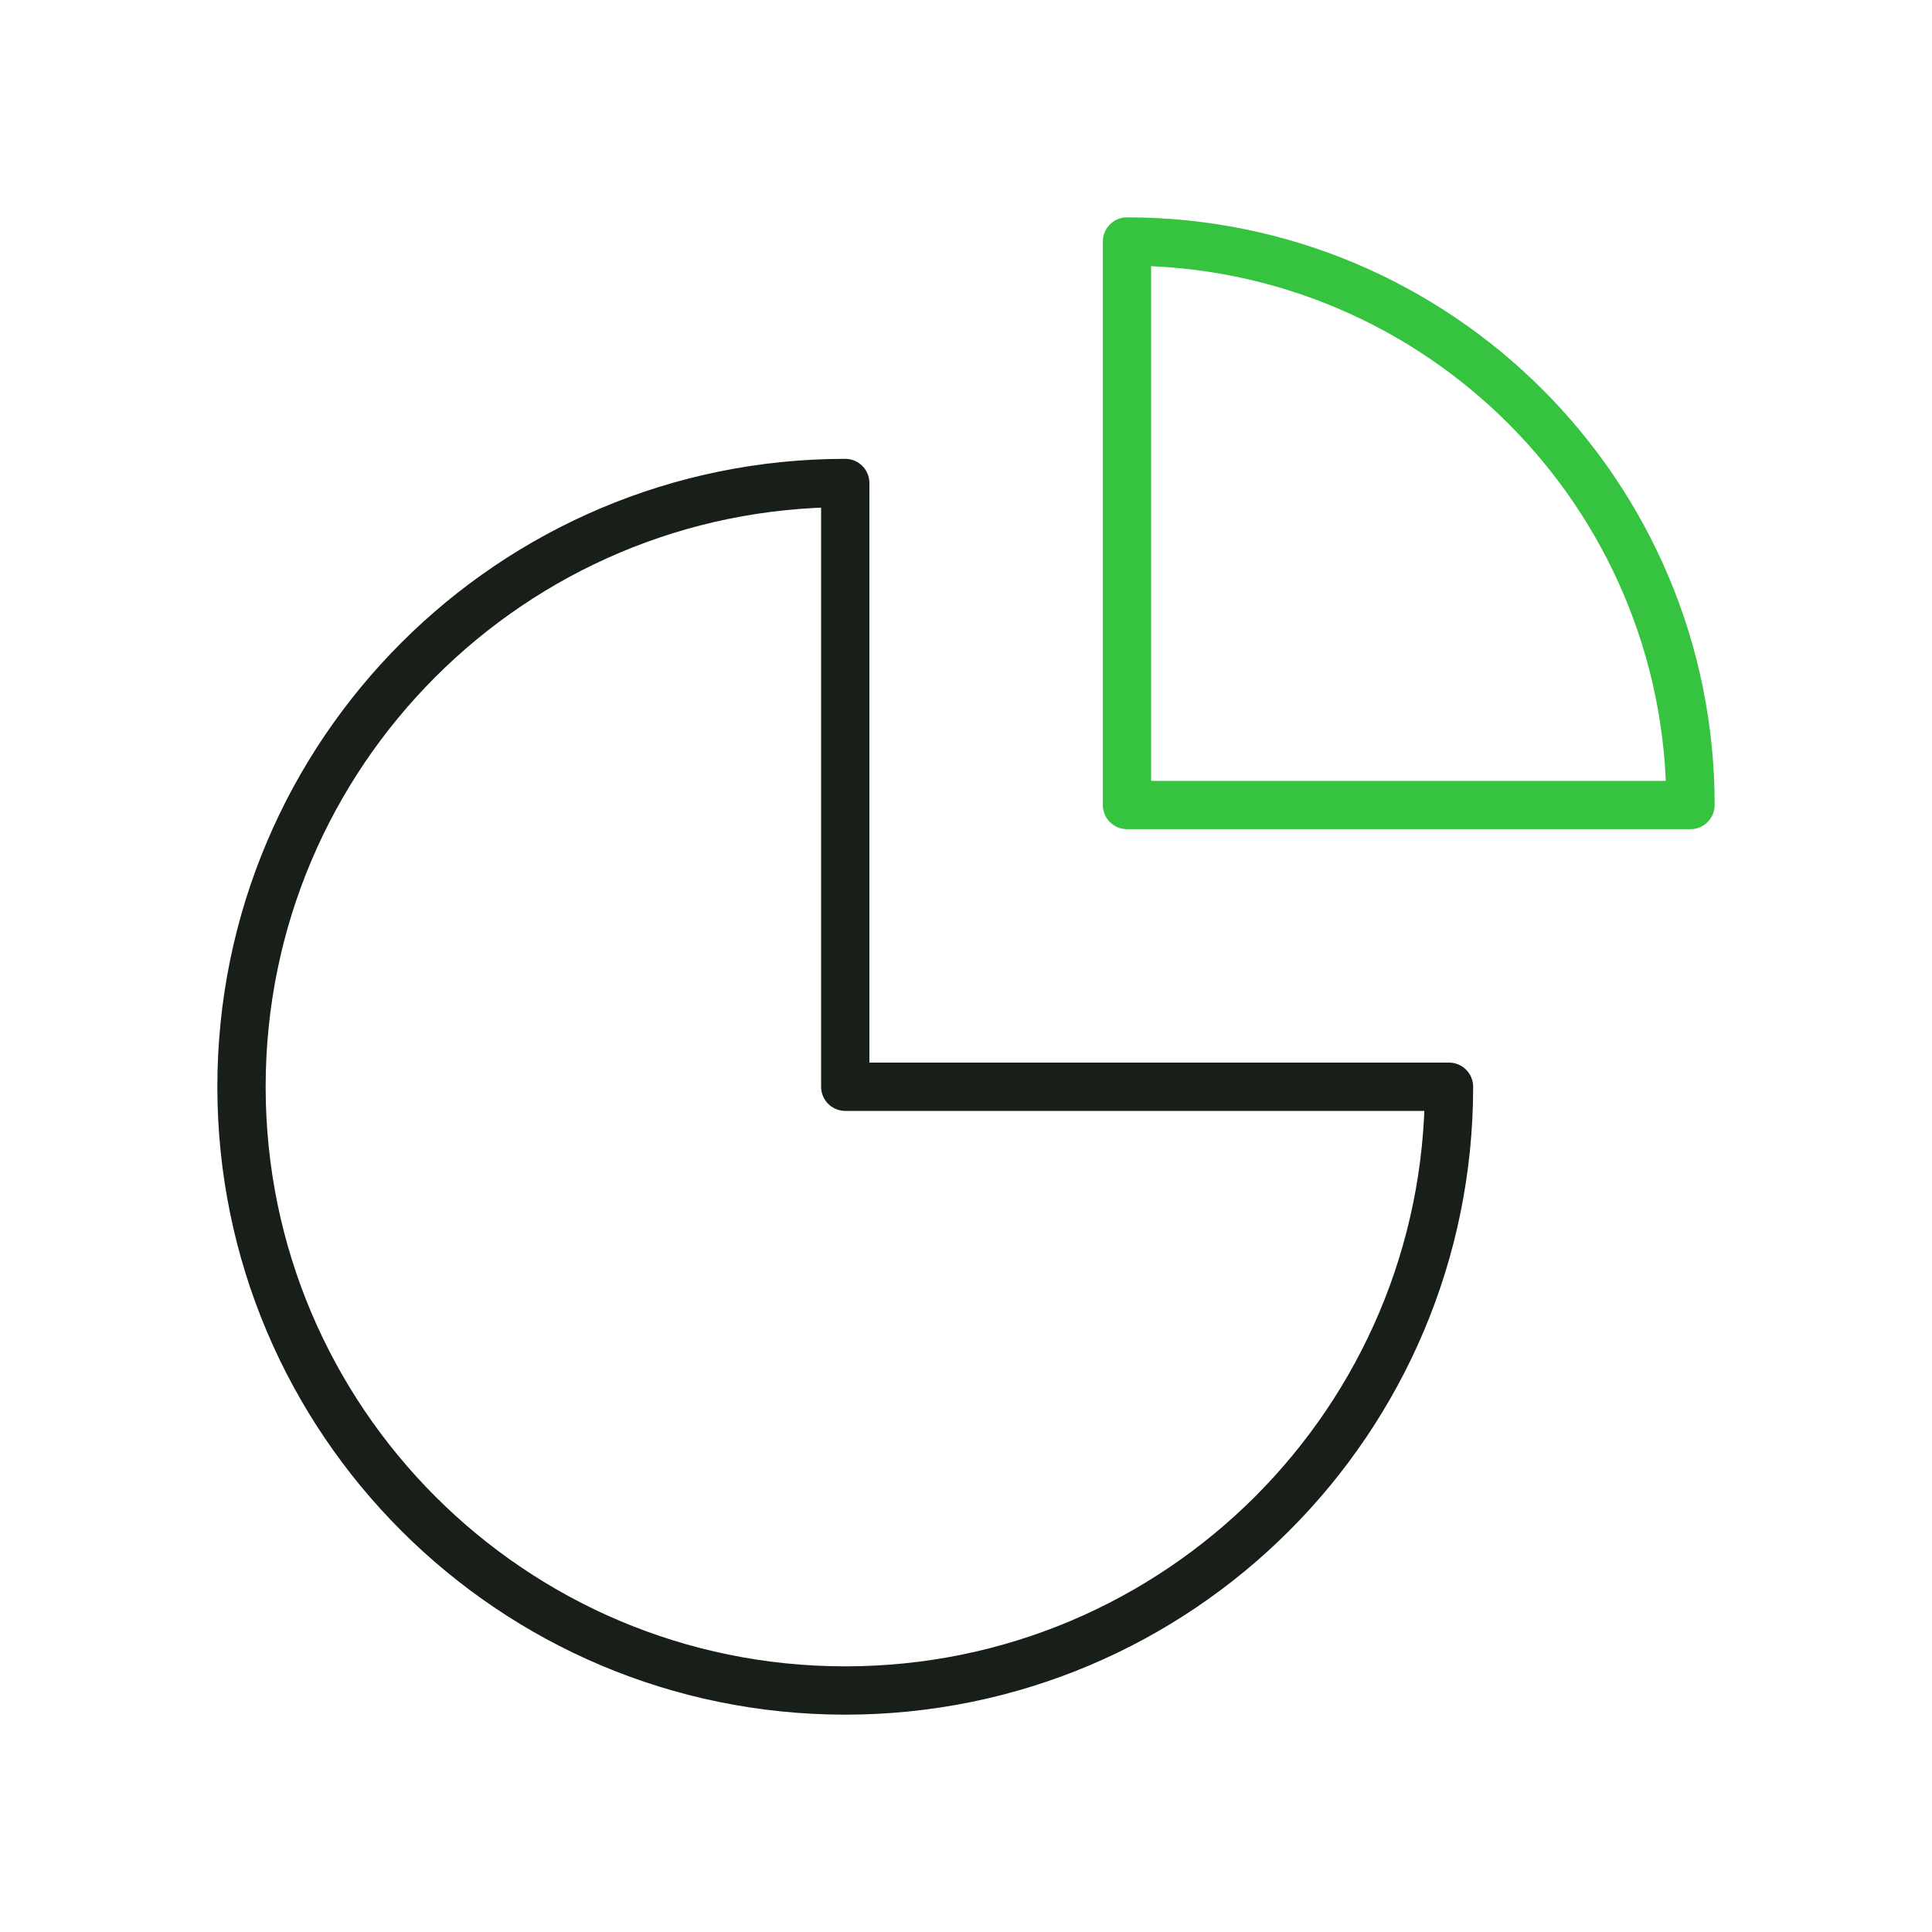
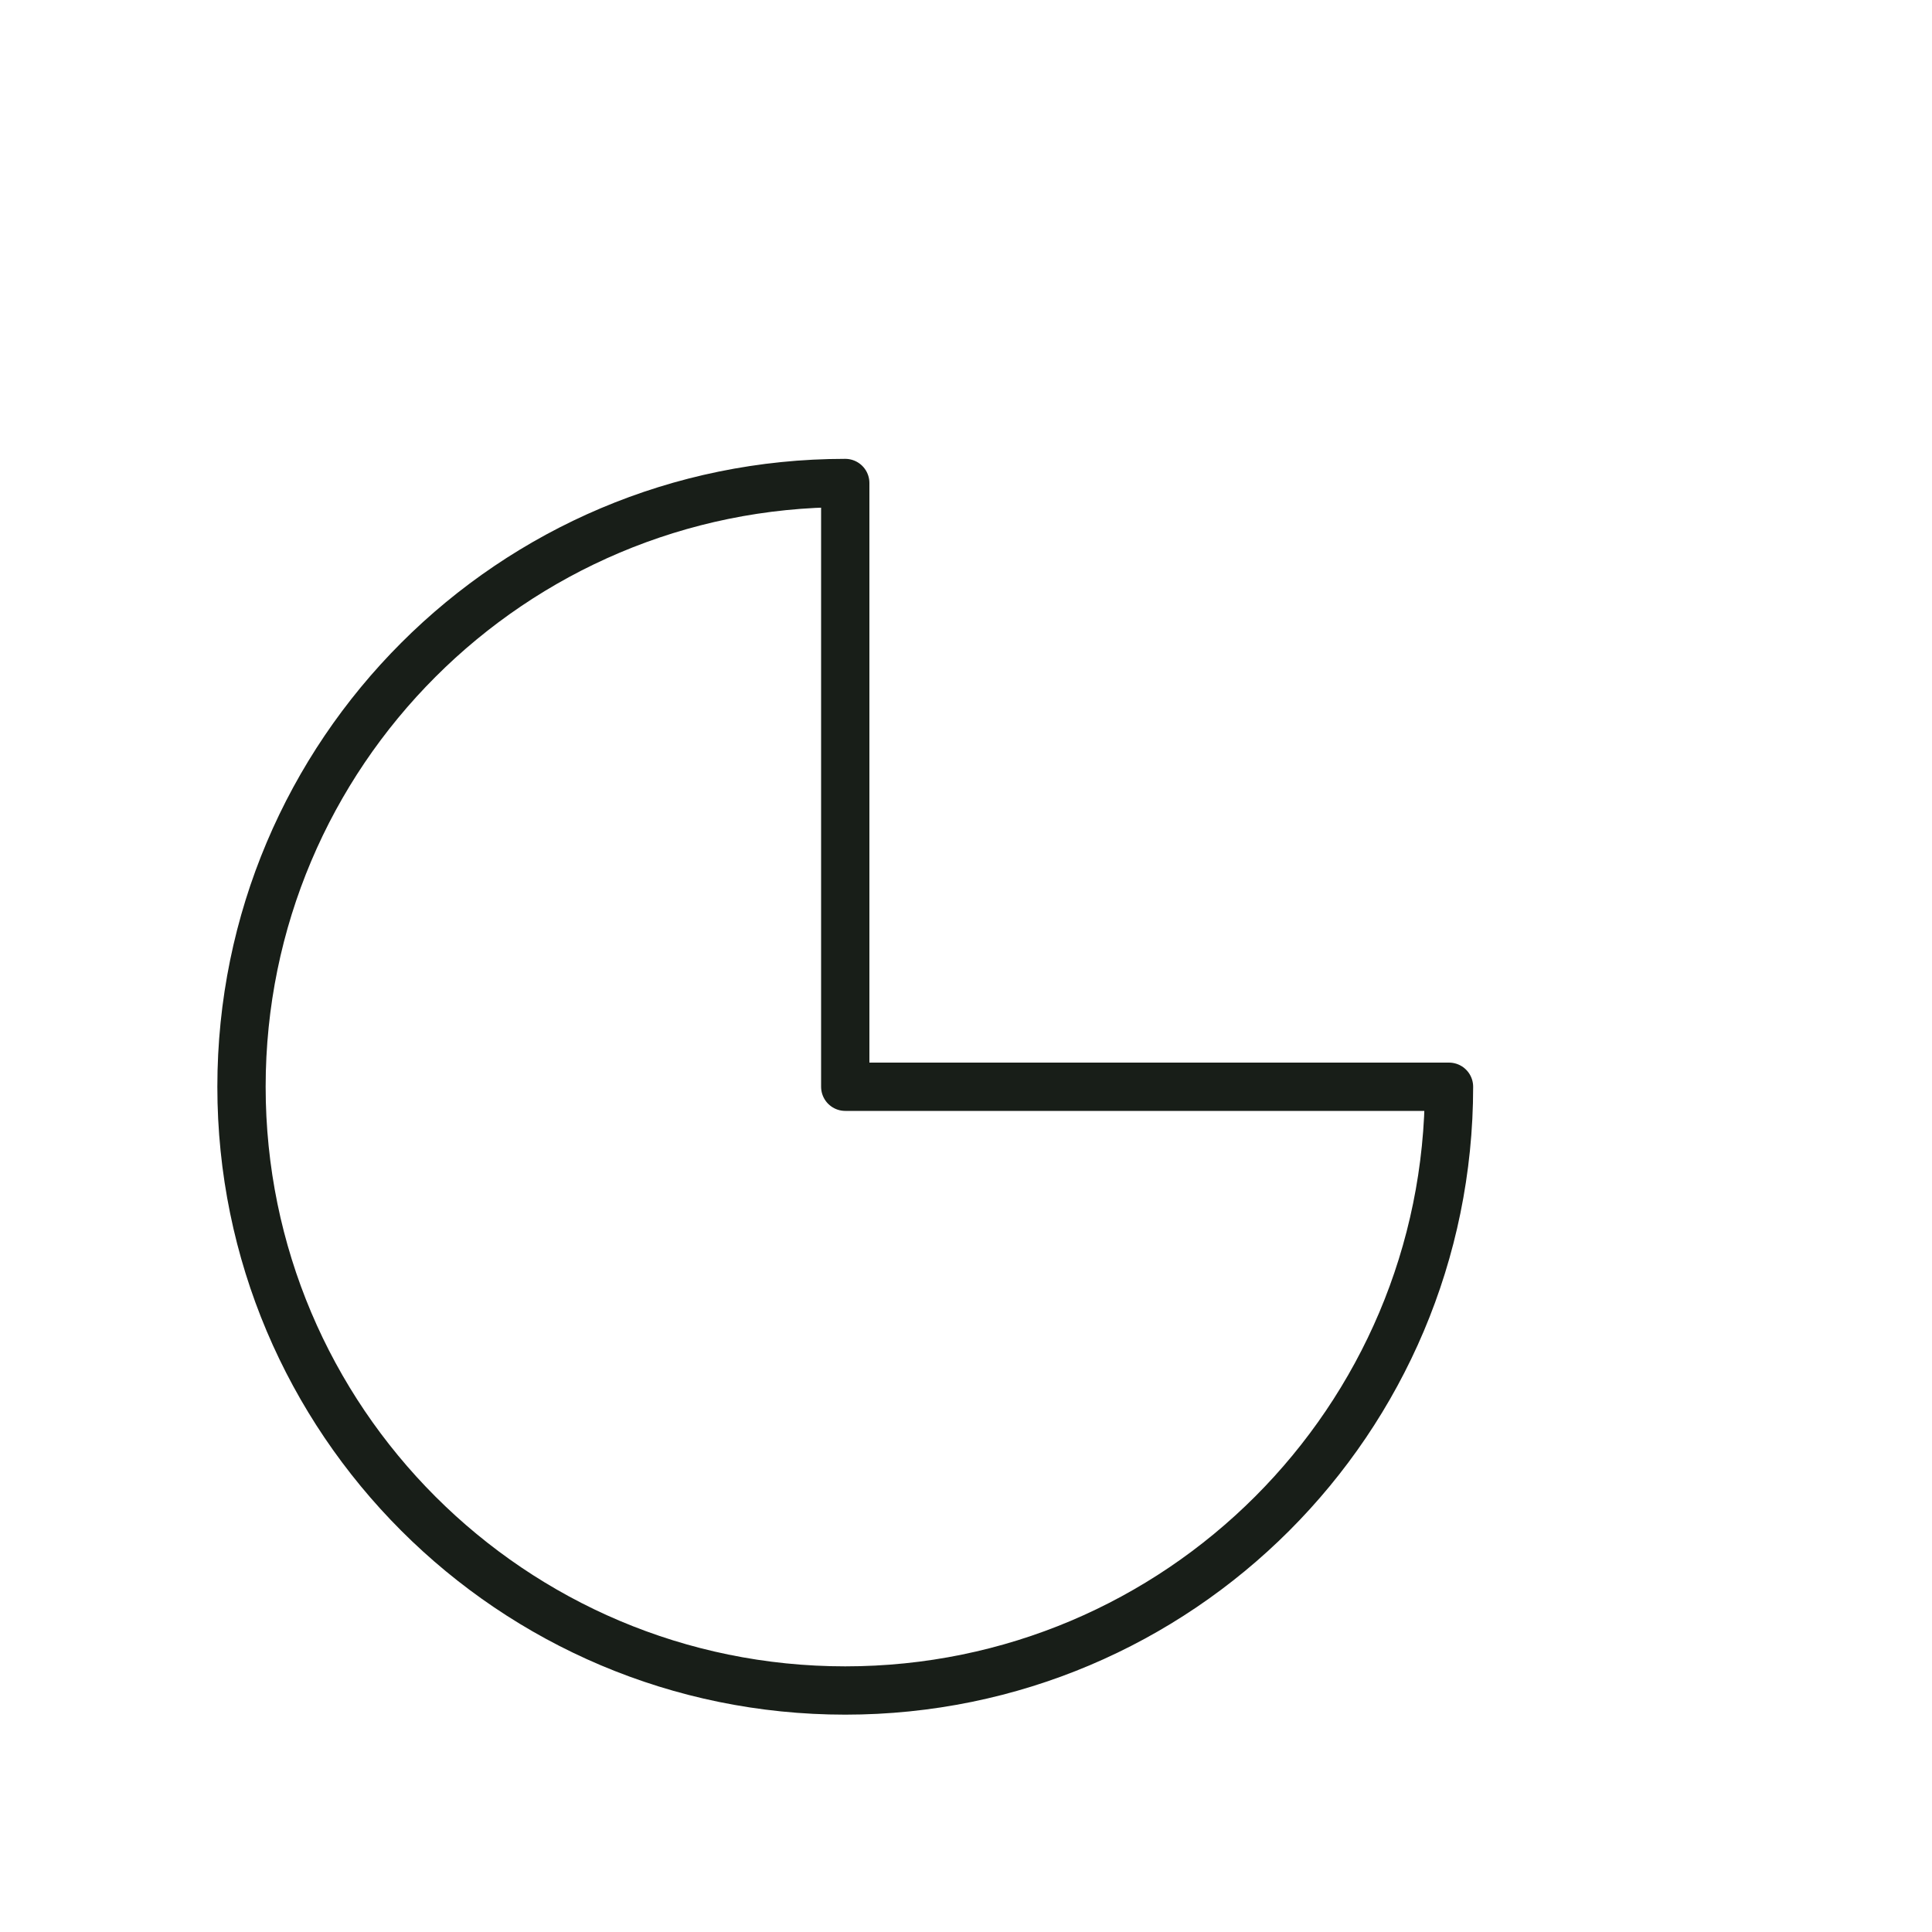
<svg xmlns="http://www.w3.org/2000/svg" width="40" height="40" viewBox="0 0 40 40" fill="none">
  <path fill-rule="evenodd" clip-rule="evenodd" d="M17.5 10C10.597 10 5 15.597 5 22.5C5 29.403 10.597 35 17.5 35C24.403 35 30 29.403 30 22.5H17.5V10Z" stroke="#181E18" stroke-linecap="round" stroke-linejoin="round" />
-   <path fill-rule="evenodd" clip-rule="evenodd" d="M35 16.667C35 10.223 29.776 5 23.333 5V16.667H35Z" stroke="#36C33F" stroke-linecap="round" stroke-linejoin="round" />
</svg>